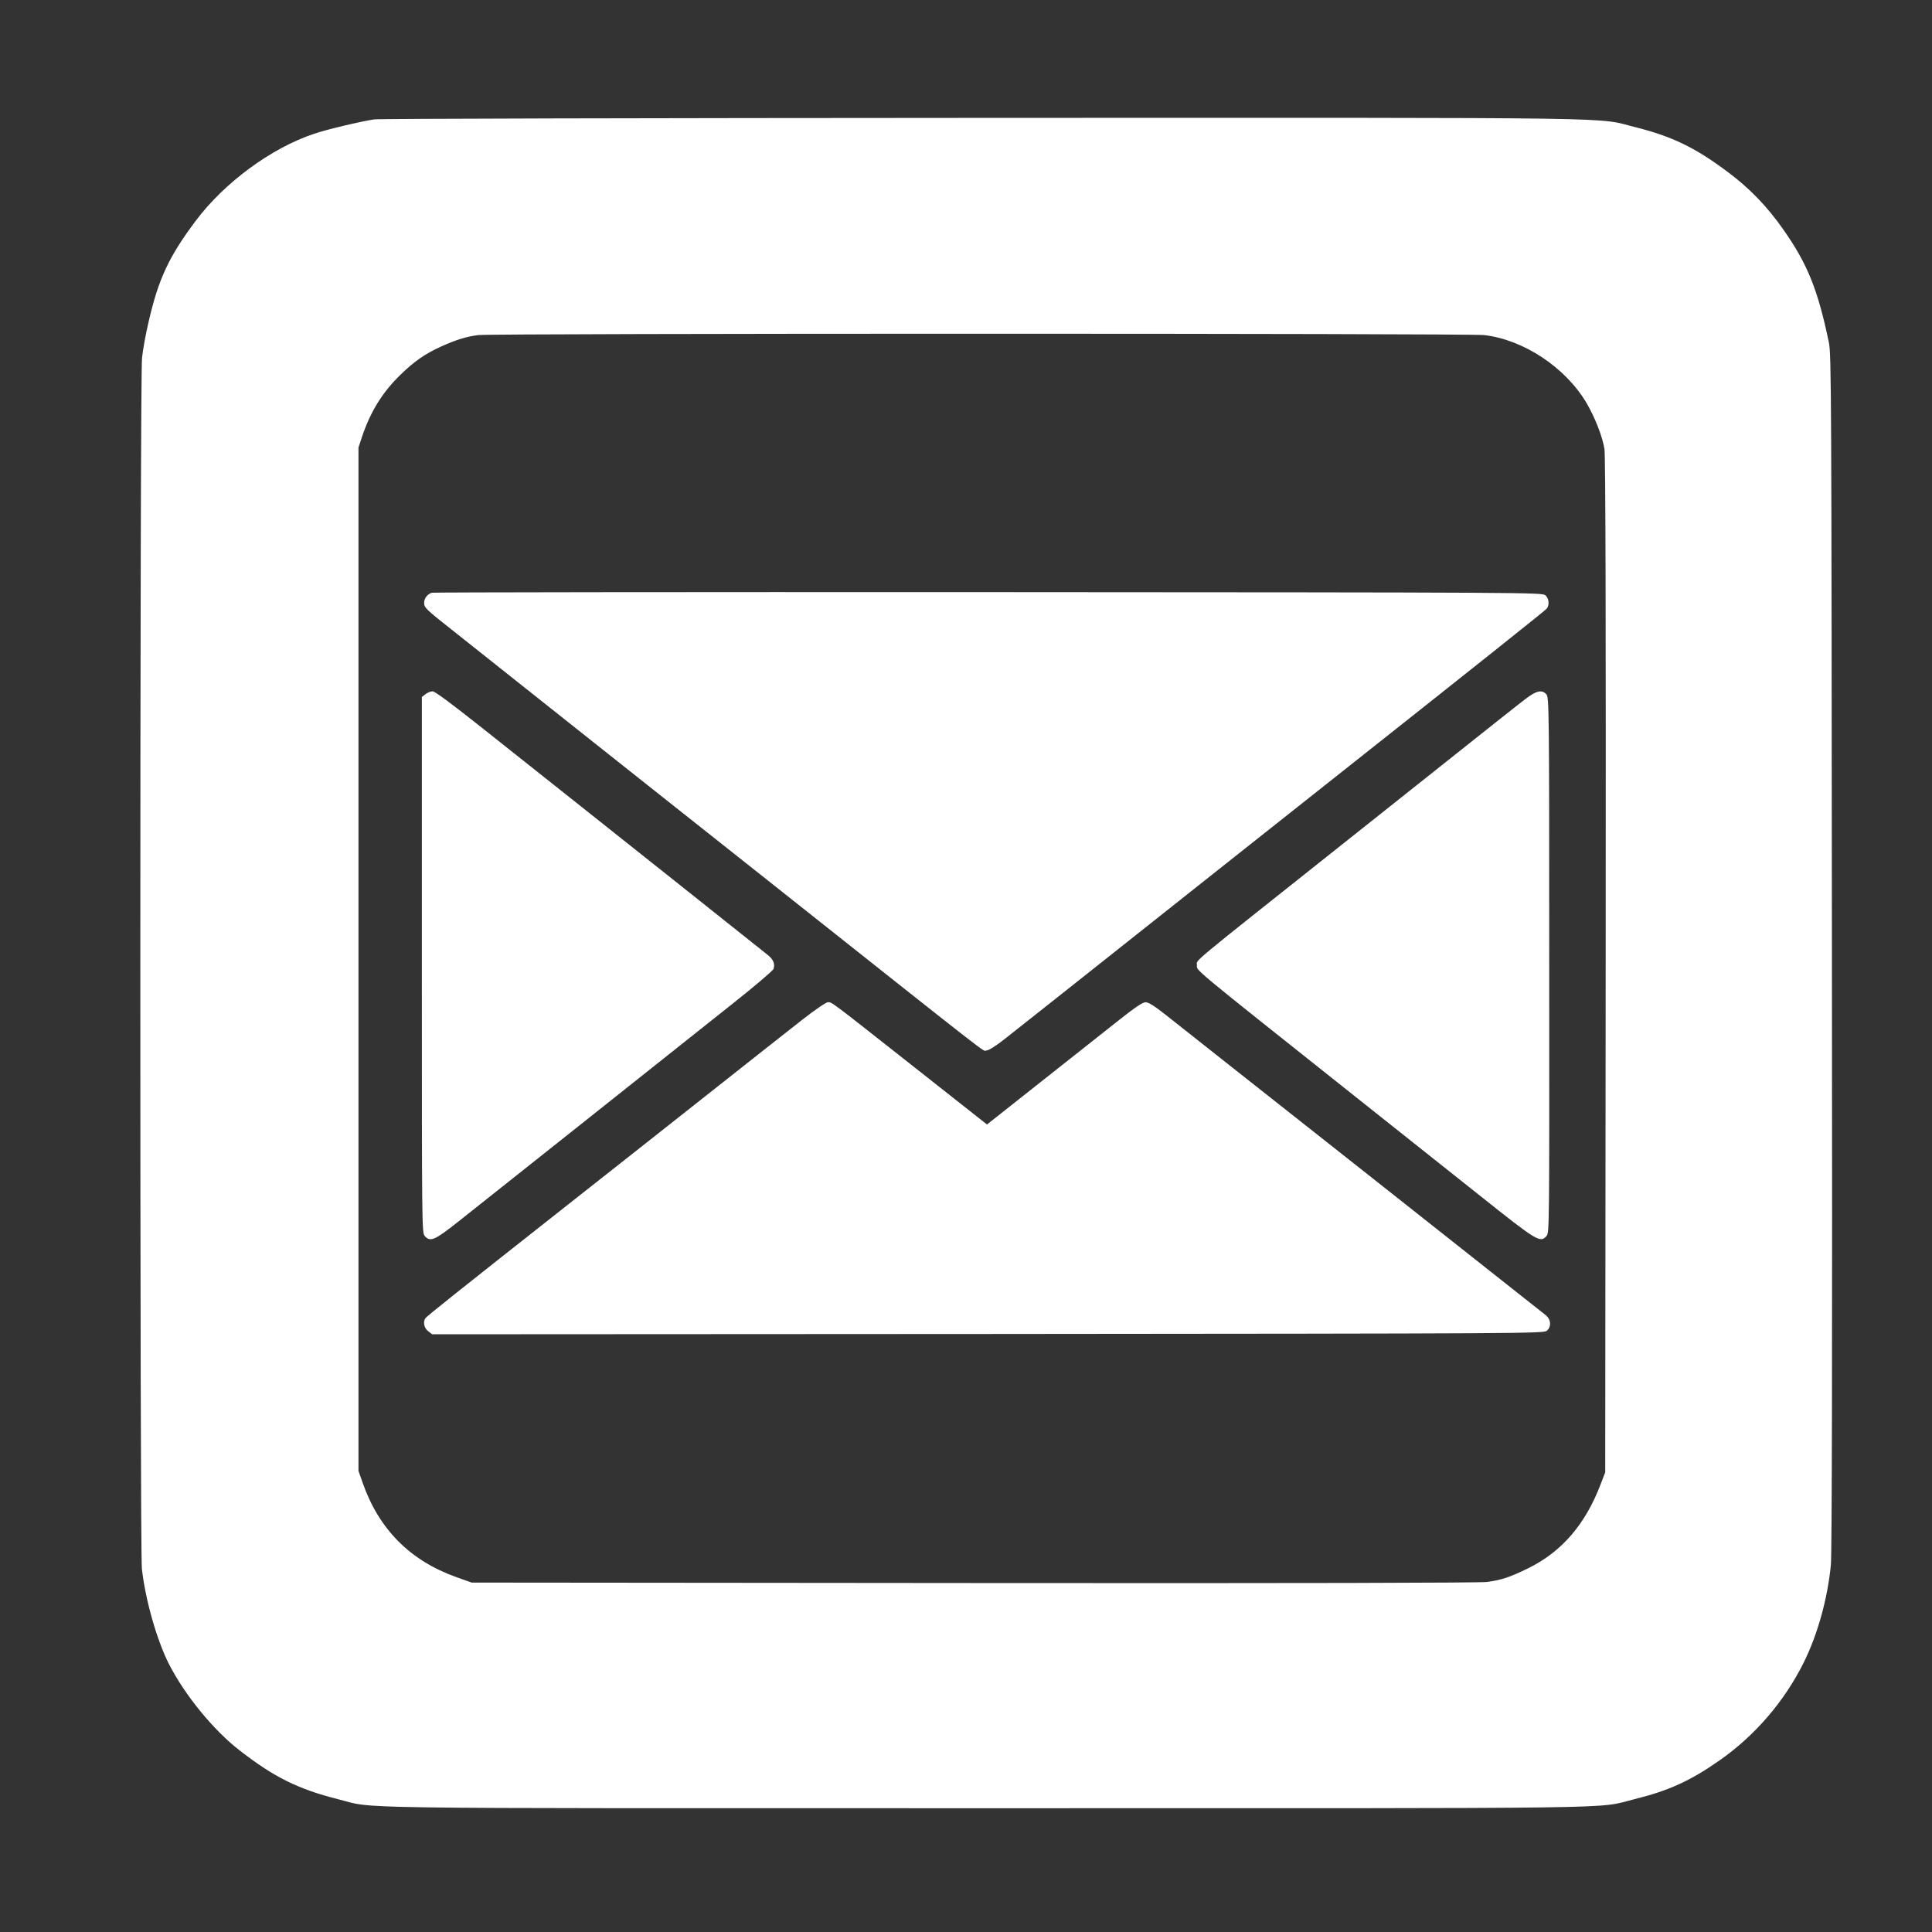
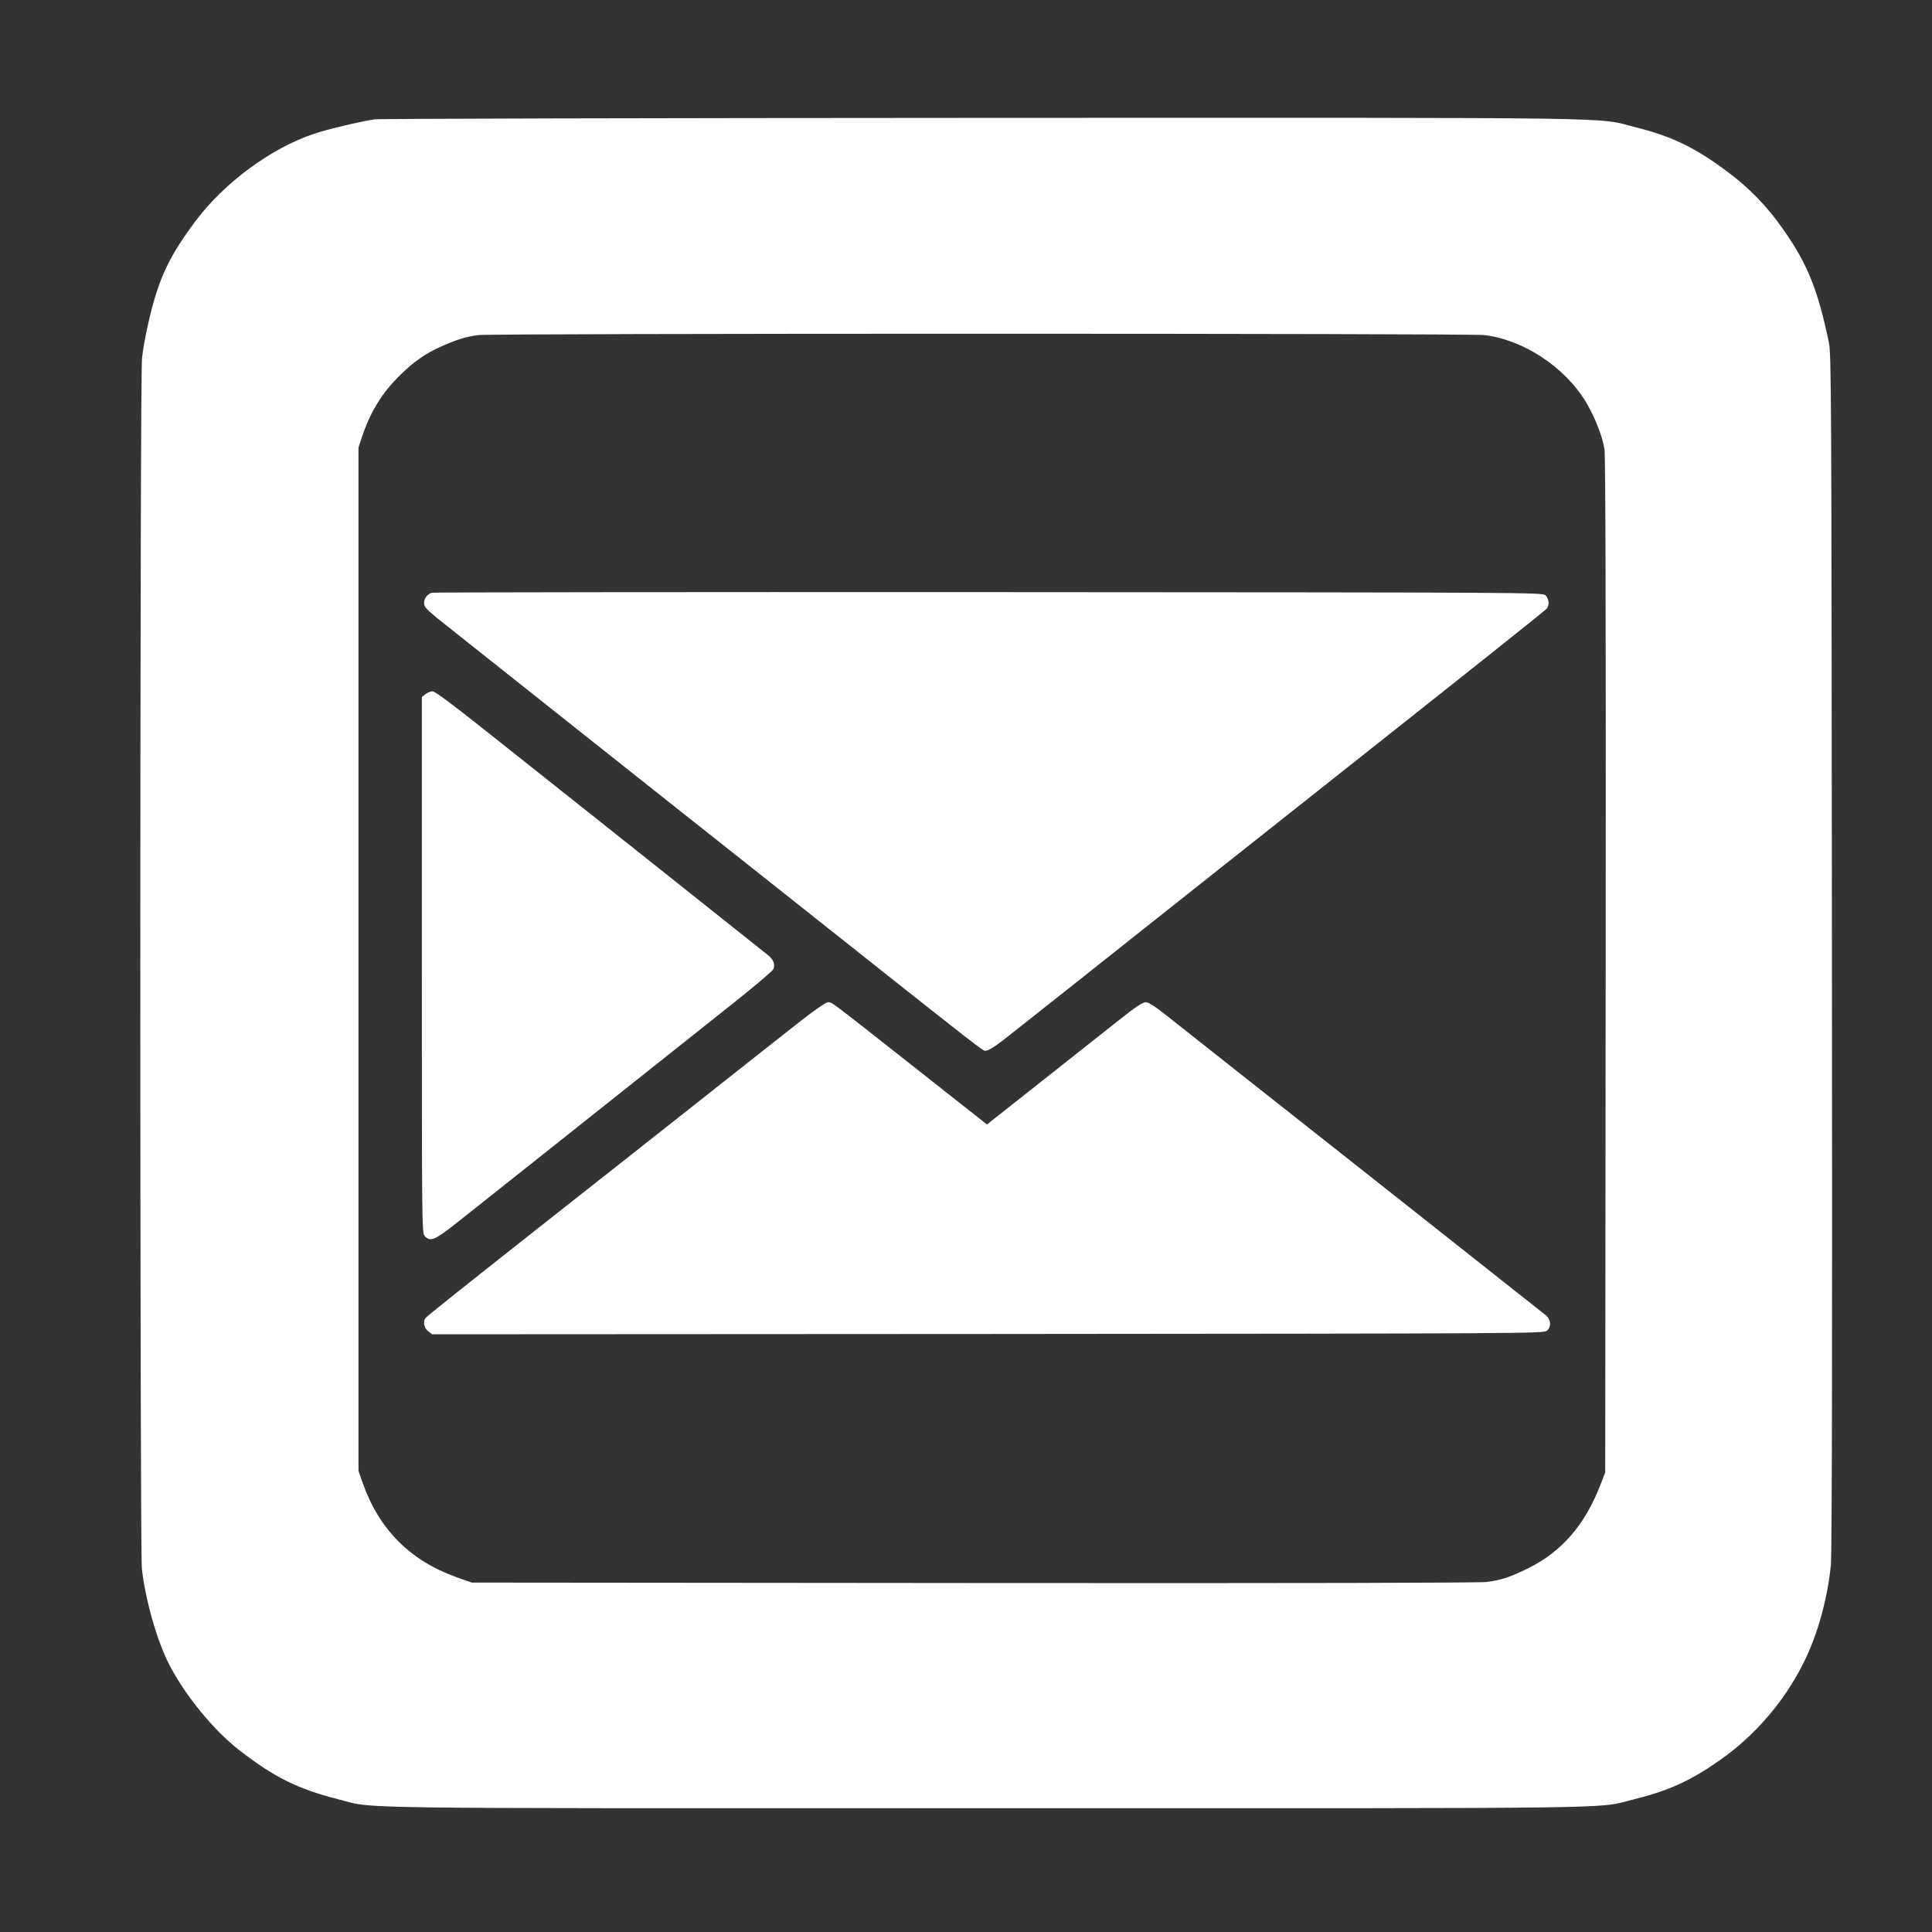
<svg xmlns="http://www.w3.org/2000/svg" version="1.0" width="1280pt" height="1280pt" viewBox="0 0 1280 1280" preserveAspectRatio="xMidYMid meet">
  <rect x="0" y="0" width="1280" height="1280" fill="#333333" stroke="none" />
  <g transform="translate(0,1280) scale(0.1,-0.1)" fill="#ffffff" stroke="none">
    <path d="M2479 12009 c-87 -13 -312 -66 -397 -95 -284 -94 -596 -324 -786 -578 -177 -236 -246 -384 -311 -666 -19 -80 -39 -189 -44 -242 -15 -133 -15 -7896 -1 -8022 24 -209 99 -472 179 -630 105 -206 294 -437 466 -571 230 -179 389 -258 654 -325 258 -65 -91 -60 4296 -60 4372 0 4031 -5 4290 59 230 57 372 121 569 259 234 164 428 390 556 647 92 185 158 422 180 647 7 69 10 1412 7 4058 -3 3717 -4 3960 -20 4040 -73 350 -141 521 -304 752 -104 149 -224 273 -364 377 -217 163 -371 237 -609 297 -279 69 80 64 -4320 63 -2192 -1 -4010 -5 -4041 -10z m7354 -1429 c260 -30 537 -213 677 -448 57 -97 107 -225 120 -307 7 -49 10 -1075 8 -3425 l-3 -3355 -29 -75 c-102 -269 -258 -450 -481 -560 -123 -60 -177 -78 -274 -91 -50 -6 -1237 -9 -3401 -7 l-3325 3 -104 37 c-304 109 -510 316 -618 623 l-28 80 0 3390 0 3390 23 70 c57 169 135 295 254 411 91 89 164 140 272 189 101 45 166 65 244 75 103 12 6560 12 6665 0z" />
-     <path d="M2860 8873 c-31 -12 -50 -37 -50 -68 0 -30 13 -43 183 -177 100 -79 371 -294 602 -478 231 -184 580 -460 775 -615 195 -155 486 -385 645 -511 1629 -1292 1490 -1184 1520 -1184 14 0 61 29 117 73 96 75 570 451 1378 1092 256 203 600 475 765 606 1028 814 1440 1142 1453 1157 19 24 14 67 -9 88 -21 19 -97 19 -3693 21 -2019 1 -3678 -1 -3686 -4z" />
+     <path d="M2860 8873 c-31 -12 -50 -37 -50 -68 0 -30 13 -43 183 -177 100 -79 371 -294 602 -478 231 -184 580 -460 775 -615 195 -155 486 -385 645 -511 1629 -1292 1490 -1184 1520 -1184 14 0 61 29 117 73 96 75 570 451 1378 1092 256 203 600 475 765 606 1028 814 1440 1142 1453 1157 19 24 14 67 -9 88 -21 19 -97 19 -3693 21 -2019 1 -3678 -1 -3686 -4" />
    <path d="M2819 8201 l-24 -19 0 -1775 c0 -1731 0 -1775 19 -1796 37 -41 65 -29 223 96 157 124 1380 1096 1820 1446 144 114 265 217 268 228 11 34 -2 64 -42 95 -77 62 -1087 865 -1338 1064 -143 113 -394 313 -558 443 -198 157 -306 237 -321 237 -13 0 -34 -9 -47 -19z" />
-     <path d="M10104 8167 c-65 -50 -165 -129 -684 -542 -118 -94 -370 -294 -560 -445 -1003 -797 -930 -736 -930 -774 0 -39 -62 12 1050 -872 256 -203 626 -498 823 -654 383 -305 401 -316 443 -269 19 21 19 50 18 1795 0 1708 -1 1774 -19 1794 -30 33 -66 25 -141 -33z" />
    <path d="M5314 6043 c-82 -64 -372 -293 -644 -508 -272 -215 -686 -542 -920 -726 -714 -563 -925 -731 -932 -743 -17 -24 -8 -65 18 -85 l27 -21 3682 2 c3606 3 3683 3 3704 22 30 27 27 72 -6 101 -16 13 -566 448 -1223 967 -657 519 -1242 980 -1299 1026 -72 57 -112 82 -131 82 -19 0 -69 -33 -176 -118 -82 -65 -312 -247 -512 -405 l-363 -287 -492 388 c-556 438 -534 422 -562 422 -12 0 -88 -52 -171 -117z" />
  </g>
</svg>